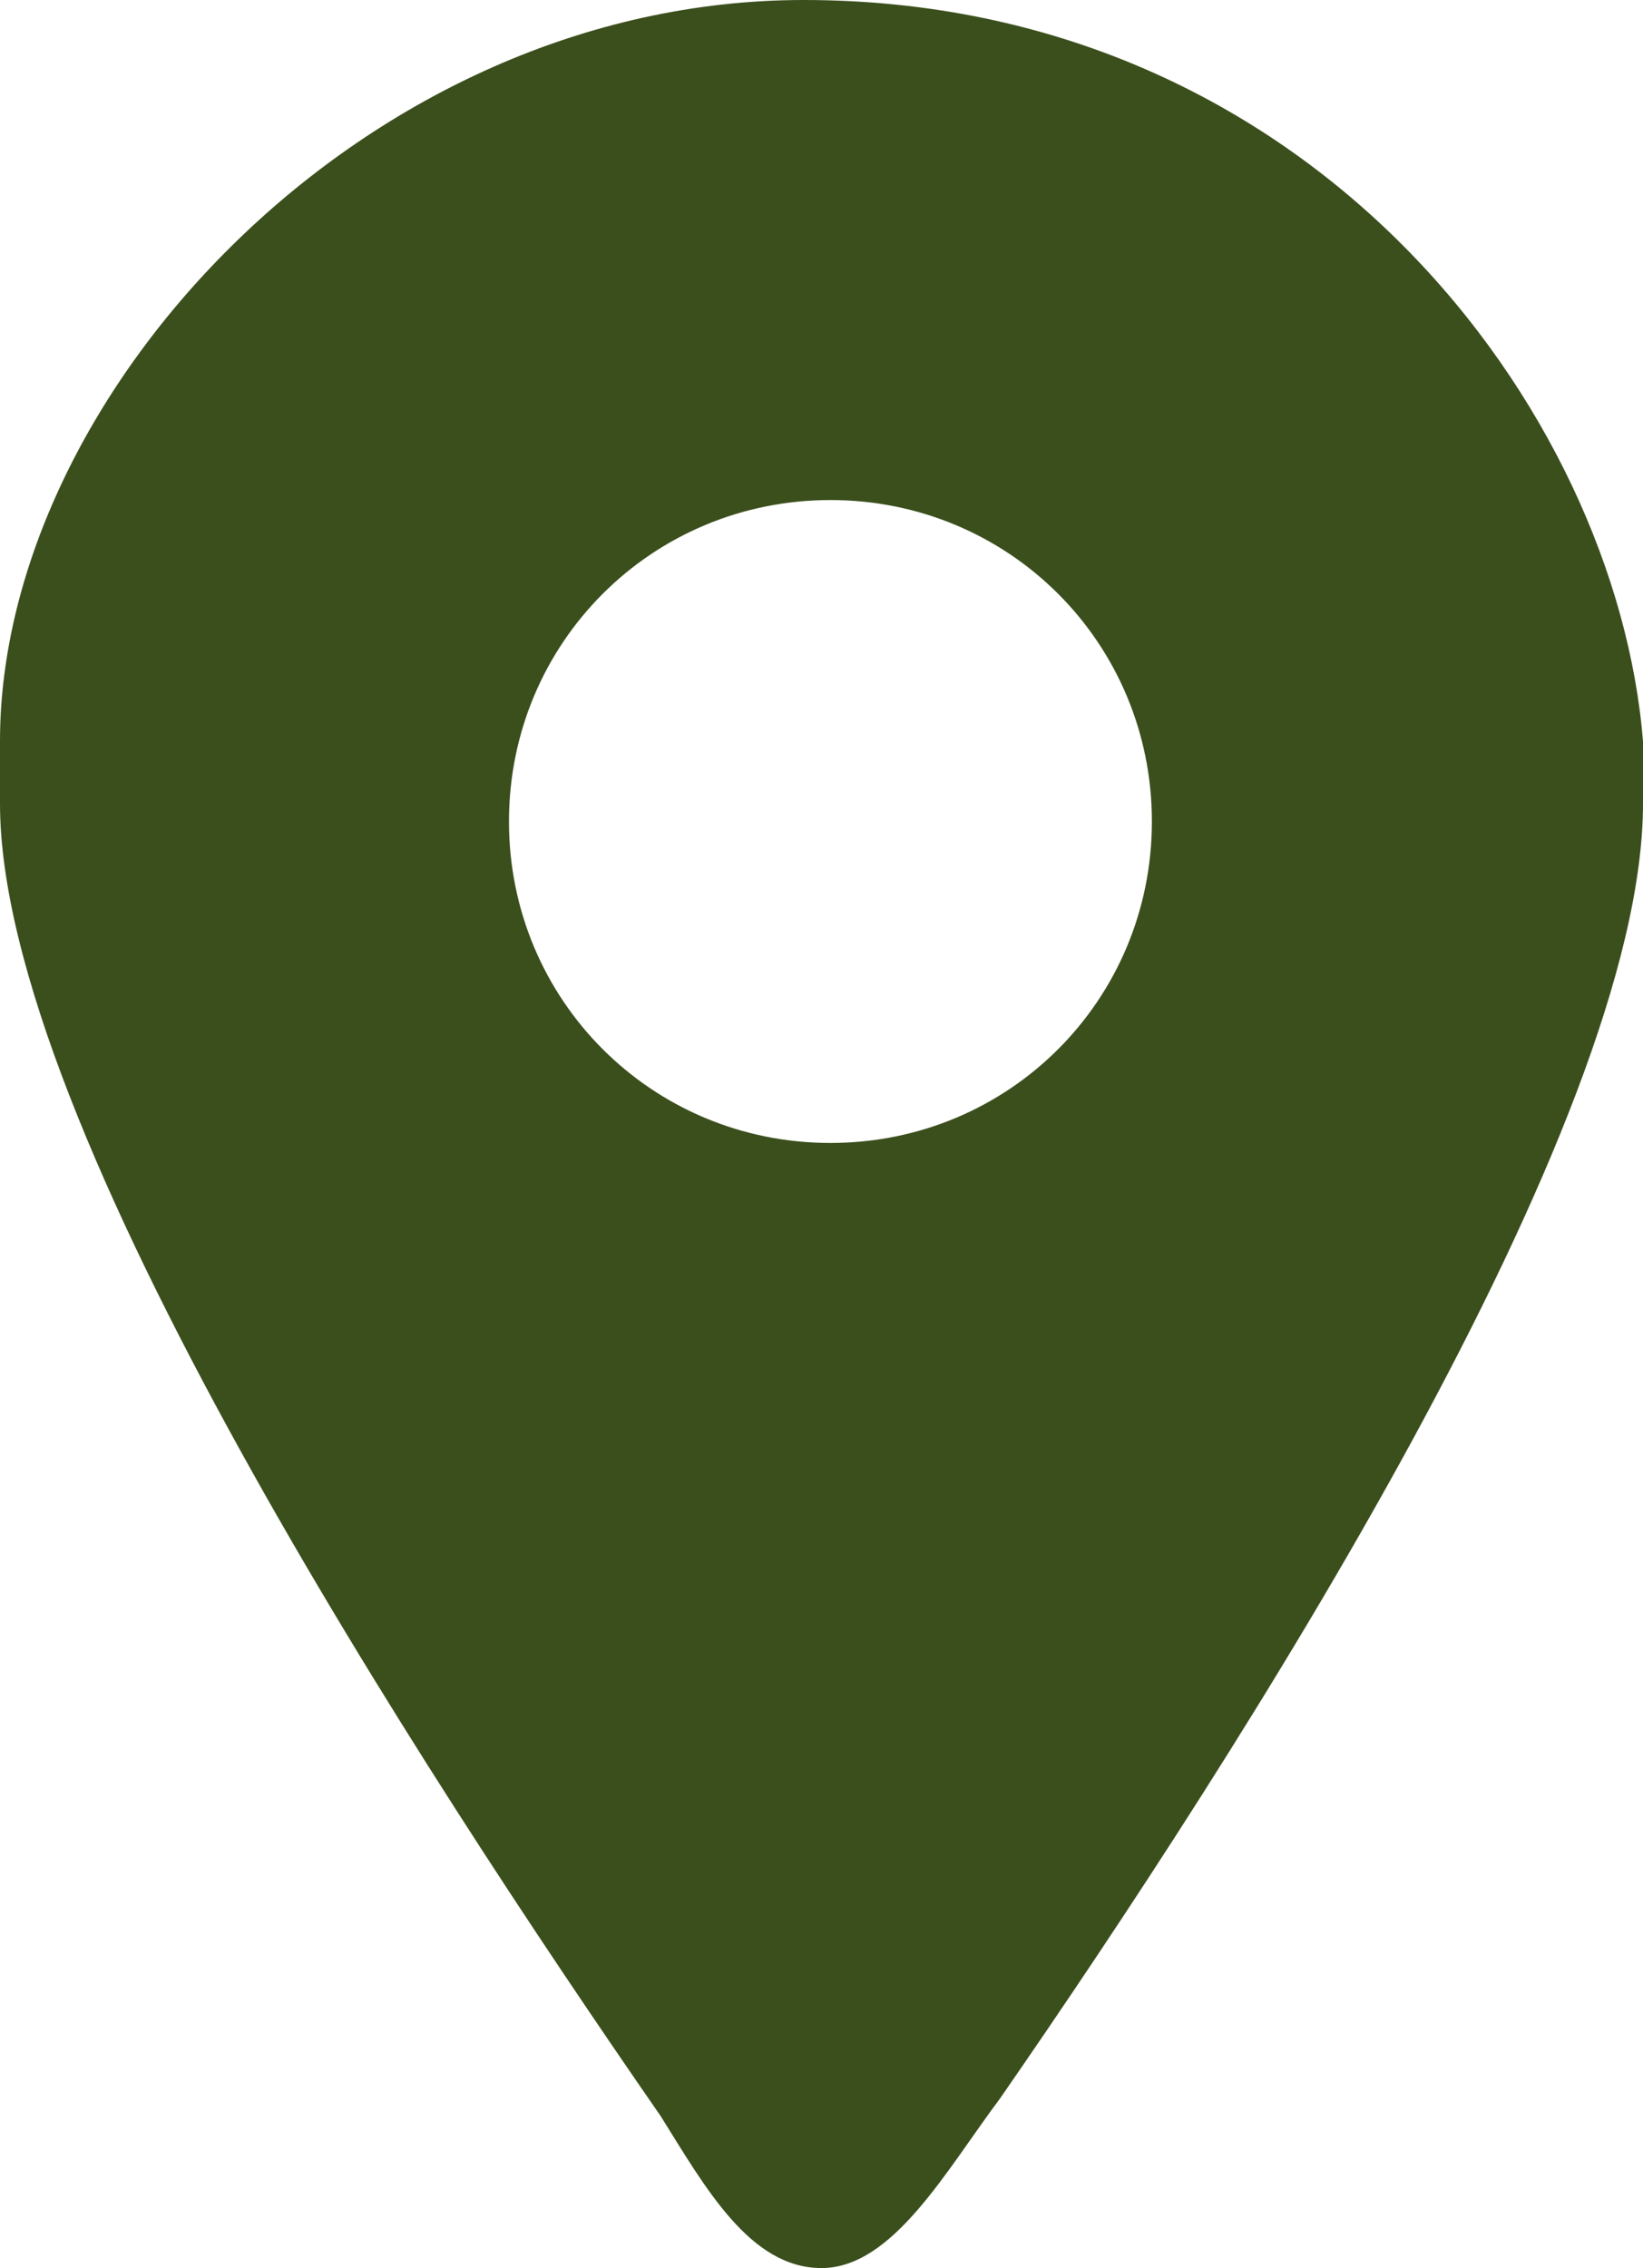
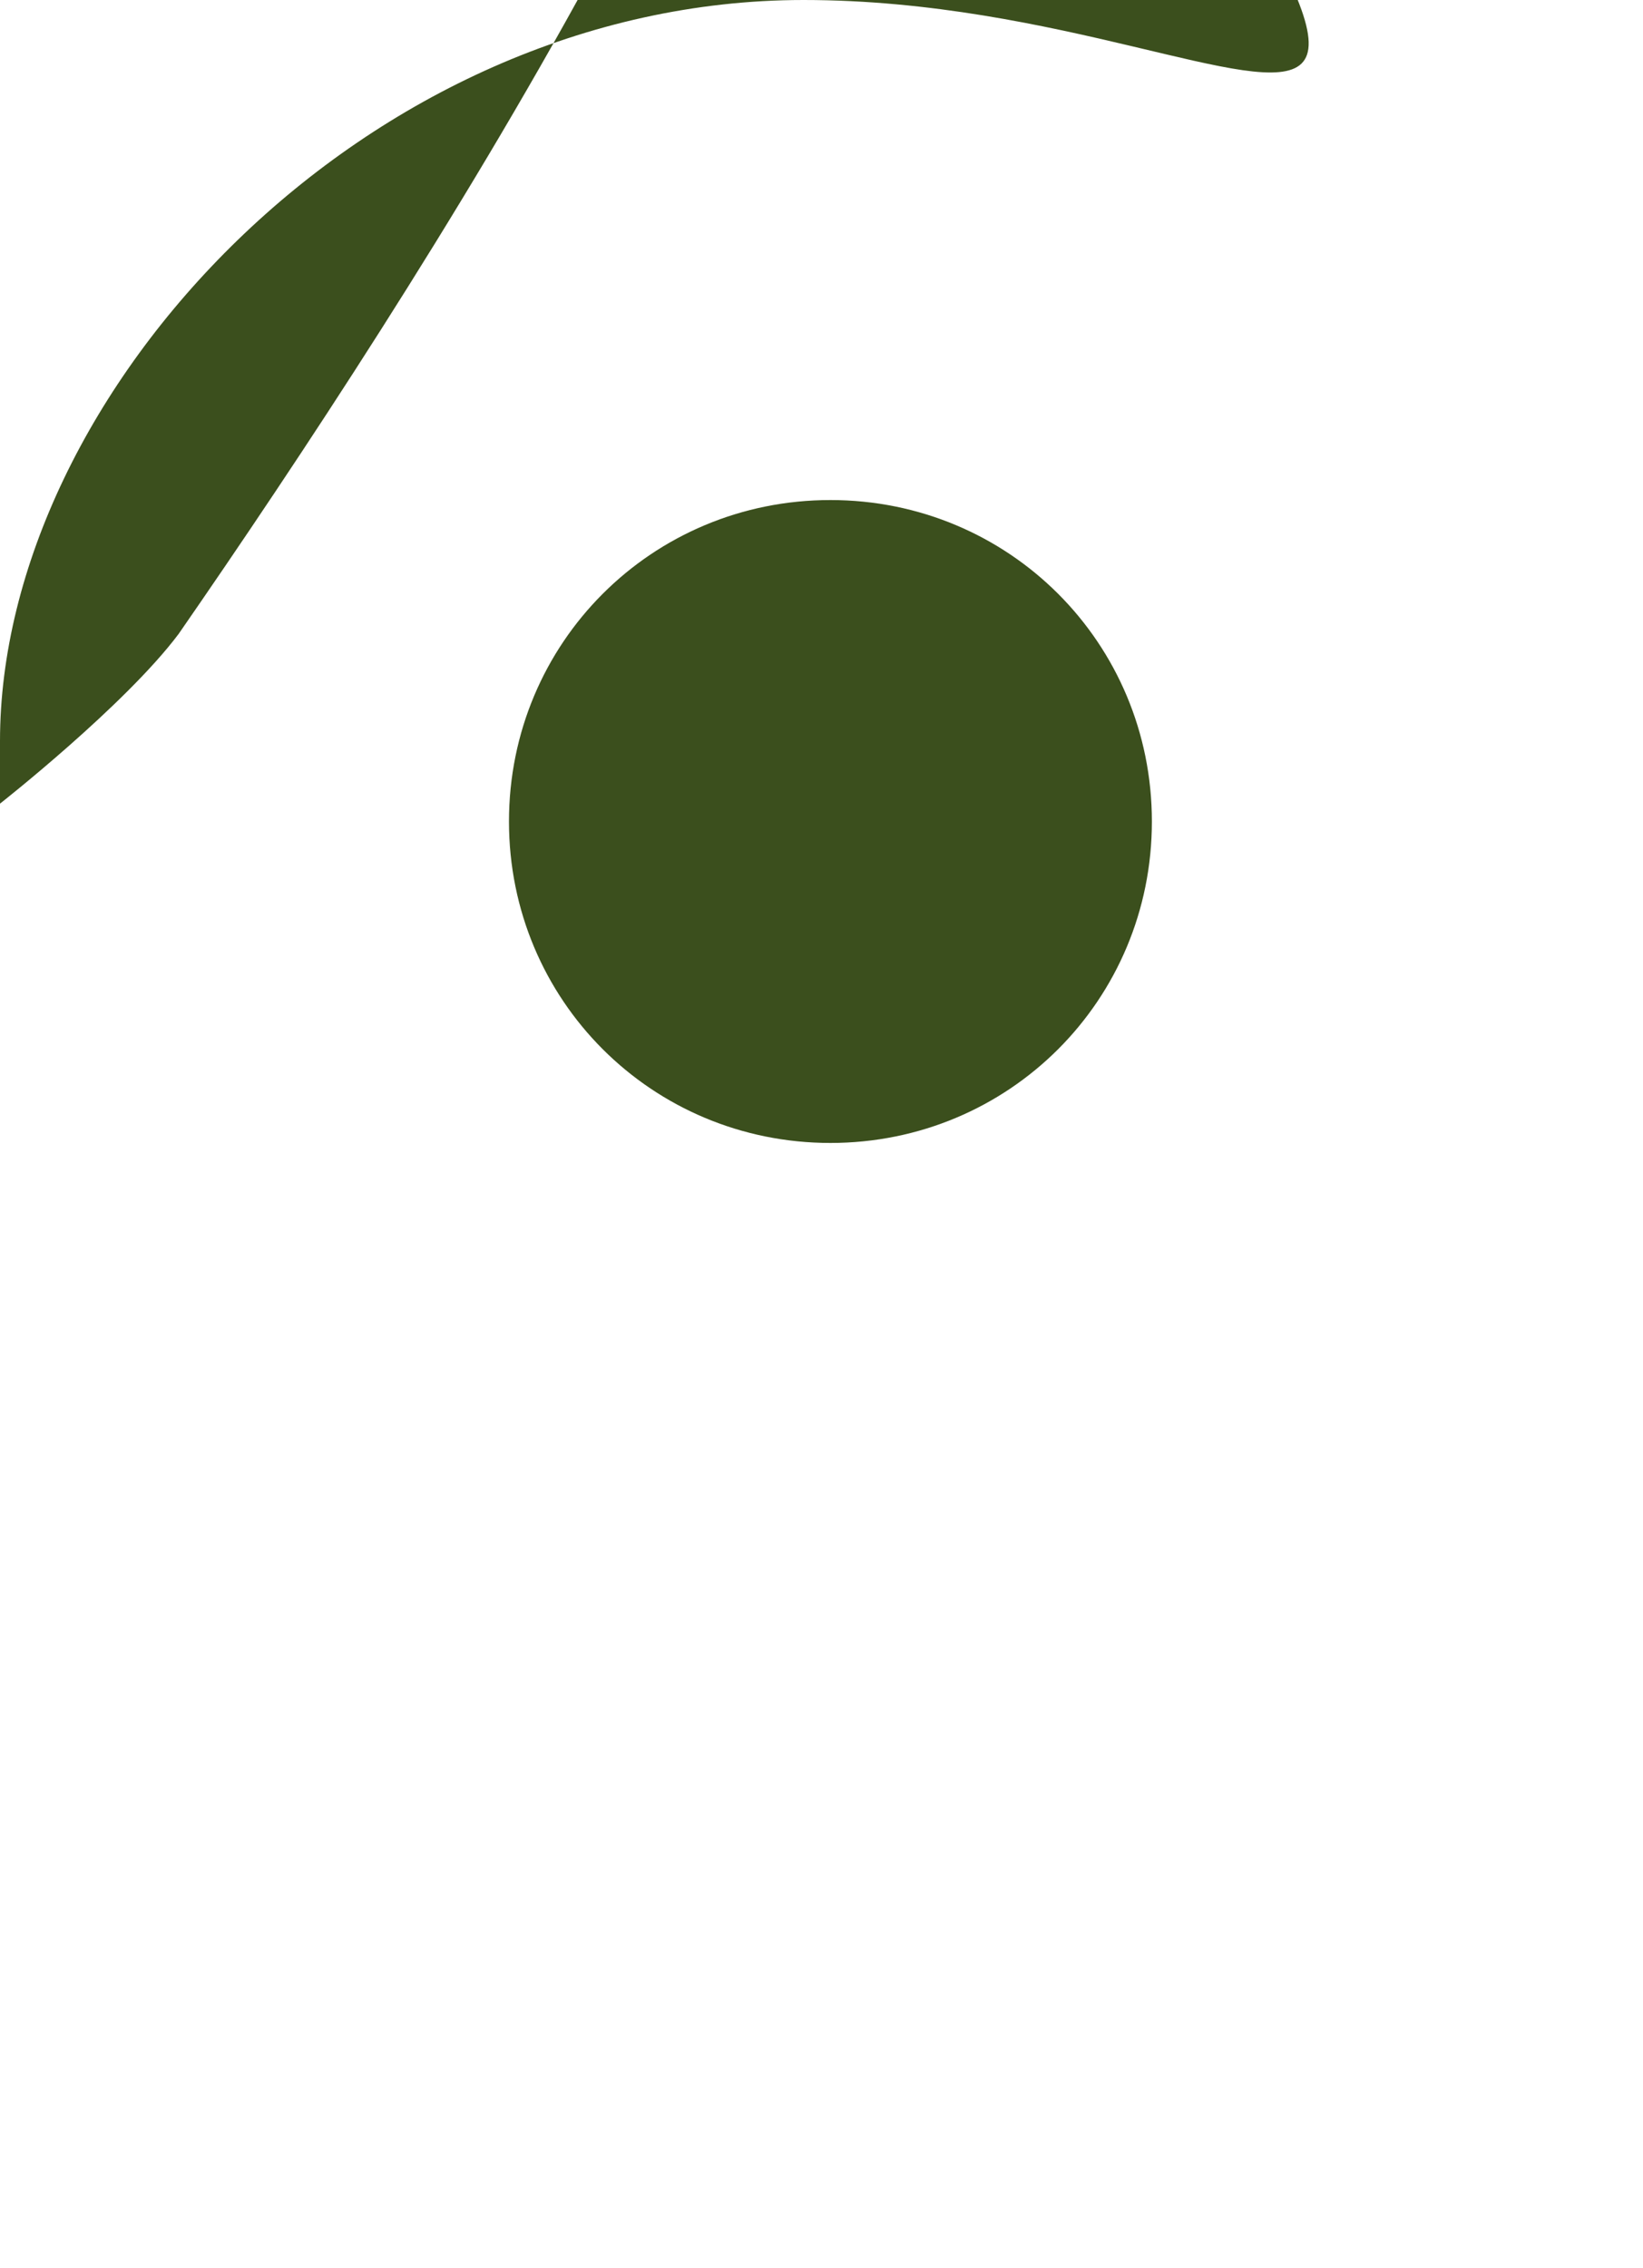
<svg xmlns="http://www.w3.org/2000/svg" id="Camada_2" data-name="Camada 2" viewBox="0 0 18.4 25.4">
  <defs>
    <style>
      .cls-1 {
        fill: #3b4f1d;
      }
    </style>
  </defs>
  <g id="Camada_1-2" data-name="Camada 1">
-     <path class="cls-1" d="m9,0C4.1,0,0,4.4,0,8.3v.7c0,3.6,4.7,10.8,7.4,14.7.5.8,1,1.7,1.8,1.7s1.4-1.1,2-1.9c2.7-3.9,7.2-10.9,7.2-14.5v-.7C18.1,4.6,14.7,0,9,0Zm.3,12.8c-2,0-3.6-1.6-3.6-3.6s1.6-3.6,3.6-3.6,3.6,1.6,3.6,3.6-1.6,3.6-3.6,3.6Z" />
+     <path class="cls-1" d="m9,0C4.1,0,0,4.4,0,8.3v.7s1.4-1.1,2-1.9c2.7-3.9,7.2-10.9,7.2-14.5v-.7C18.1,4.6,14.7,0,9,0Zm.3,12.8c-2,0-3.6-1.6-3.6-3.6s1.6-3.6,3.6-3.6,3.6,1.6,3.6,3.6-1.6,3.6-3.6,3.6Z" />
  </g>
</svg>